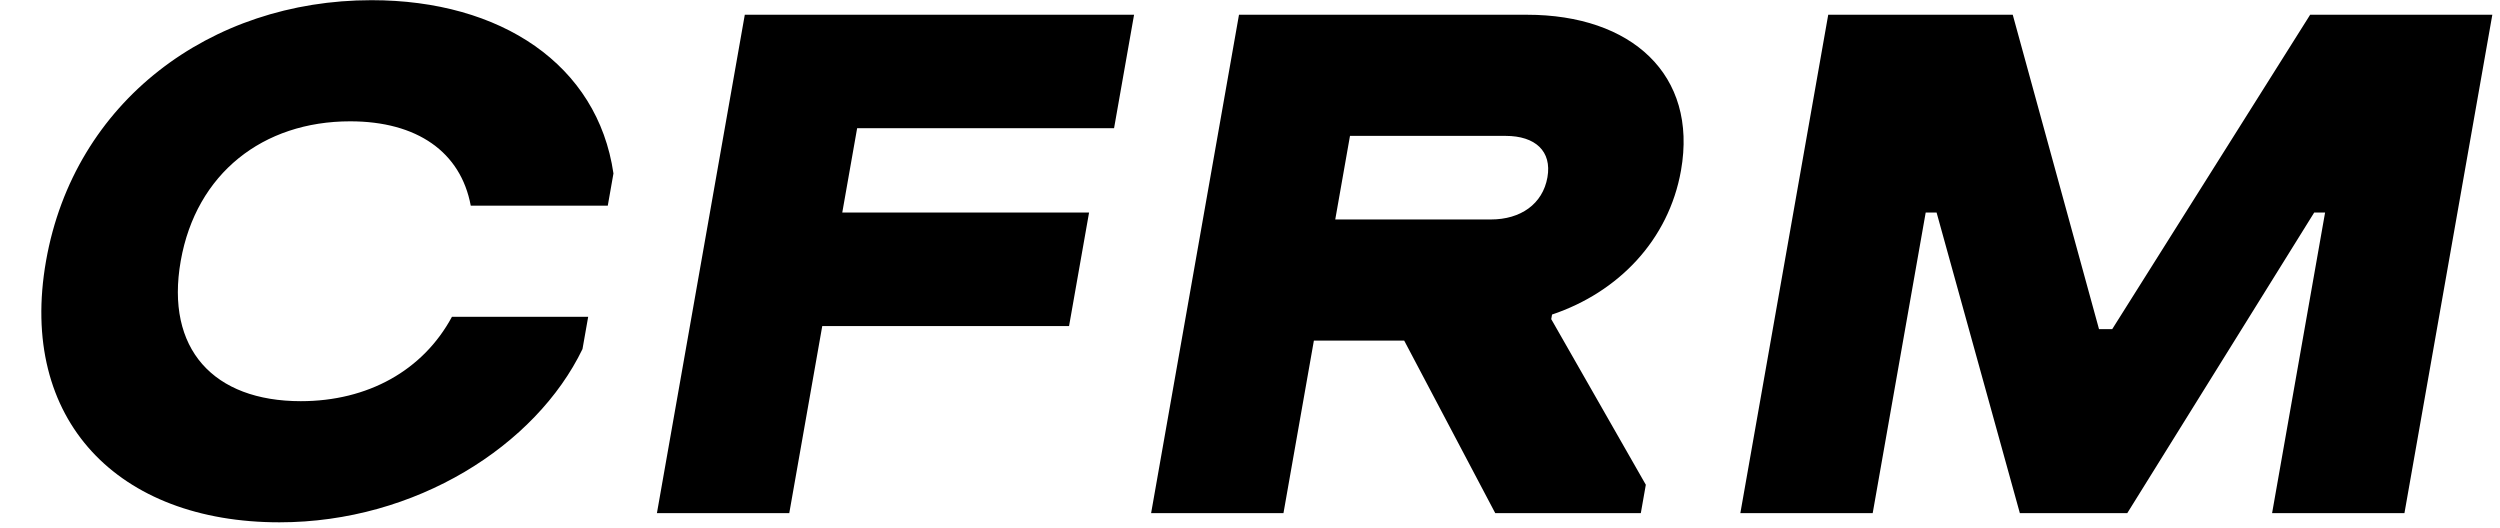
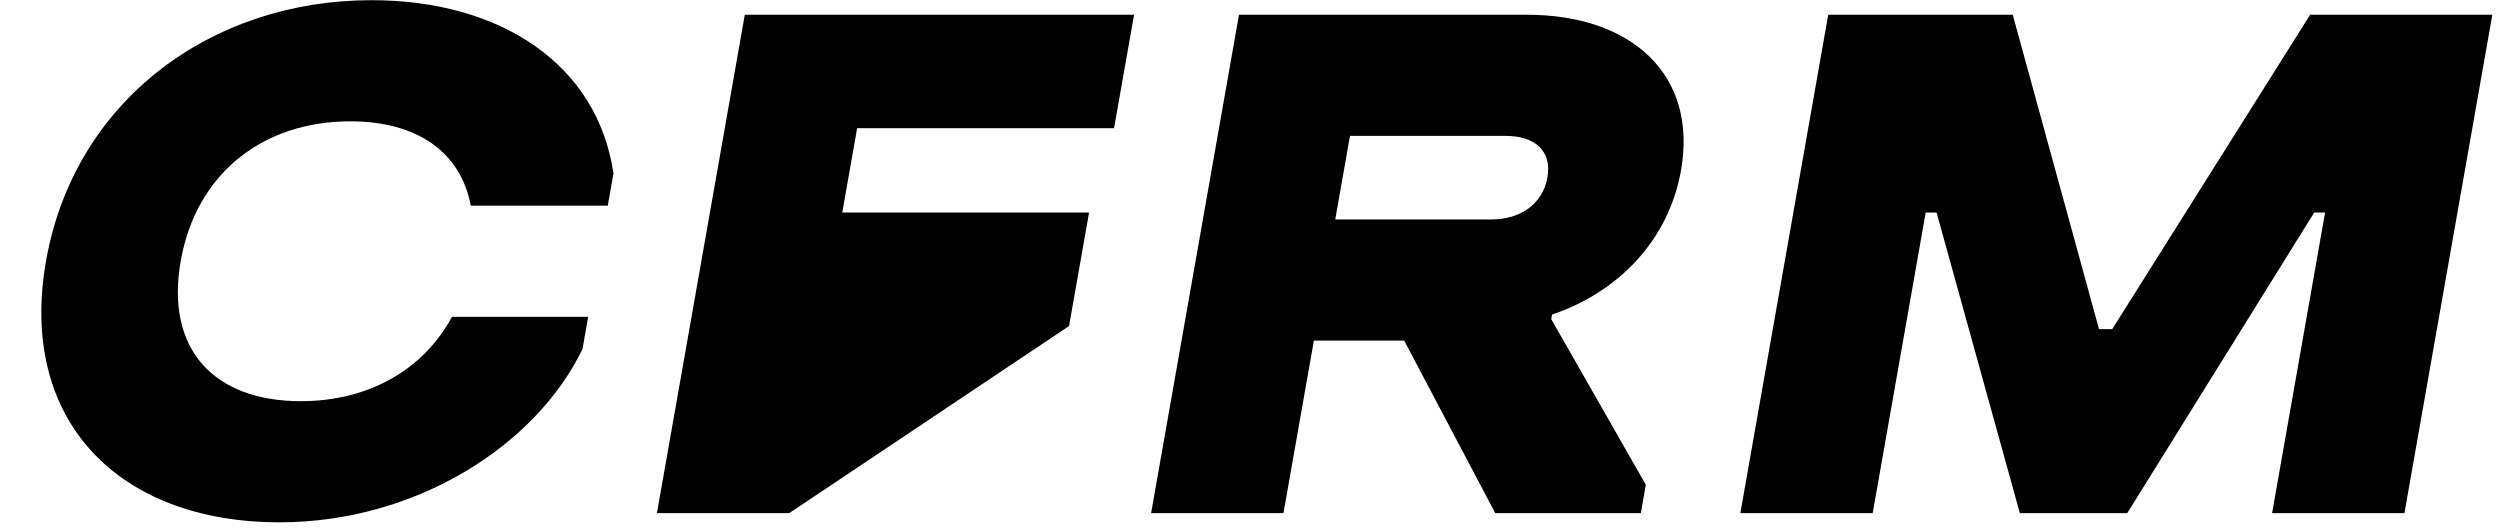
<svg xmlns="http://www.w3.org/2000/svg" width="289" height="61" viewBox="0 0 289 61" fill="none">
-   <path d="M52.243 36.626H67.993L67.336 40.349C61.947 51.517 48.054 60.38 32.304 60.38C13.674 60.38 2.073 48.592 5.323 30.156C8.574 11.721 24.317 0.021 42.947 0.021C57.887 0.021 69.084 7.466 70.915 20.052L70.259 23.775H54.419C53.263 17.57 48.218 14.025 40.478 14.025C30.398 14.025 22.675 20.052 20.893 30.156C19.096 40.349 24.694 46.376 34.773 46.376C42.514 46.376 48.899 42.831 52.243 36.626ZM75.94 59.316L86.098 1.705H131.098L128.785 14.823H99.085L97.366 24.572H125.896L123.583 37.69H95.053L91.24 59.316H75.94ZM133.069 59.316L143.227 1.705H176.527C188.587 1.705 196.278 8.618 194.325 19.698C192.903 27.763 187.07 33.79 179.417 36.361L179.323 36.892L190.257 56.037L189.679 59.316H172.849L162.325 39.374H151.885L148.369 59.316H133.069ZM174.058 15.709H156.058L154.355 25.37H172.355C175.775 25.37 178.337 23.597 178.884 20.495C179.415 17.482 177.478 15.709 174.058 15.709ZM262.654 59.316L268.78 24.572H267.52L245.914 59.316H233.494L223.87 24.572H222.61L216.484 59.316H201.184L211.343 1.705H232.673L242.645 38.044H244.175L267.053 1.705H288.113L277.954 59.316H262.654Z" fill="black" />
+   <path d="M52.243 36.626H67.993L67.336 40.349C61.947 51.517 48.054 60.38 32.304 60.38C13.674 60.38 2.073 48.592 5.323 30.156C8.574 11.721 24.317 0.021 42.947 0.021C57.887 0.021 69.084 7.466 70.915 20.052L70.259 23.775H54.419C53.263 17.57 48.218 14.025 40.478 14.025C30.398 14.025 22.675 20.052 20.893 30.156C19.096 40.349 24.694 46.376 34.773 46.376C42.514 46.376 48.899 42.831 52.243 36.626ZM75.94 59.316L86.098 1.705H131.098L128.785 14.823H99.085L97.366 24.572H125.896L123.583 37.69L91.24 59.316H75.94ZM133.069 59.316L143.227 1.705H176.527C188.587 1.705 196.278 8.618 194.325 19.698C192.903 27.763 187.07 33.79 179.417 36.361L179.323 36.892L190.257 56.037L189.679 59.316H172.849L162.325 39.374H151.885L148.369 59.316H133.069ZM174.058 15.709H156.058L154.355 25.37H172.355C175.775 25.37 178.337 23.597 178.884 20.495C179.415 17.482 177.478 15.709 174.058 15.709ZM262.654 59.316L268.78 24.572H267.52L245.914 59.316H233.494L223.87 24.572H222.61L216.484 59.316H201.184L211.343 1.705H232.673L242.645 38.044H244.175L267.053 1.705H288.113L277.954 59.316H262.654Z" fill="black" />
</svg>